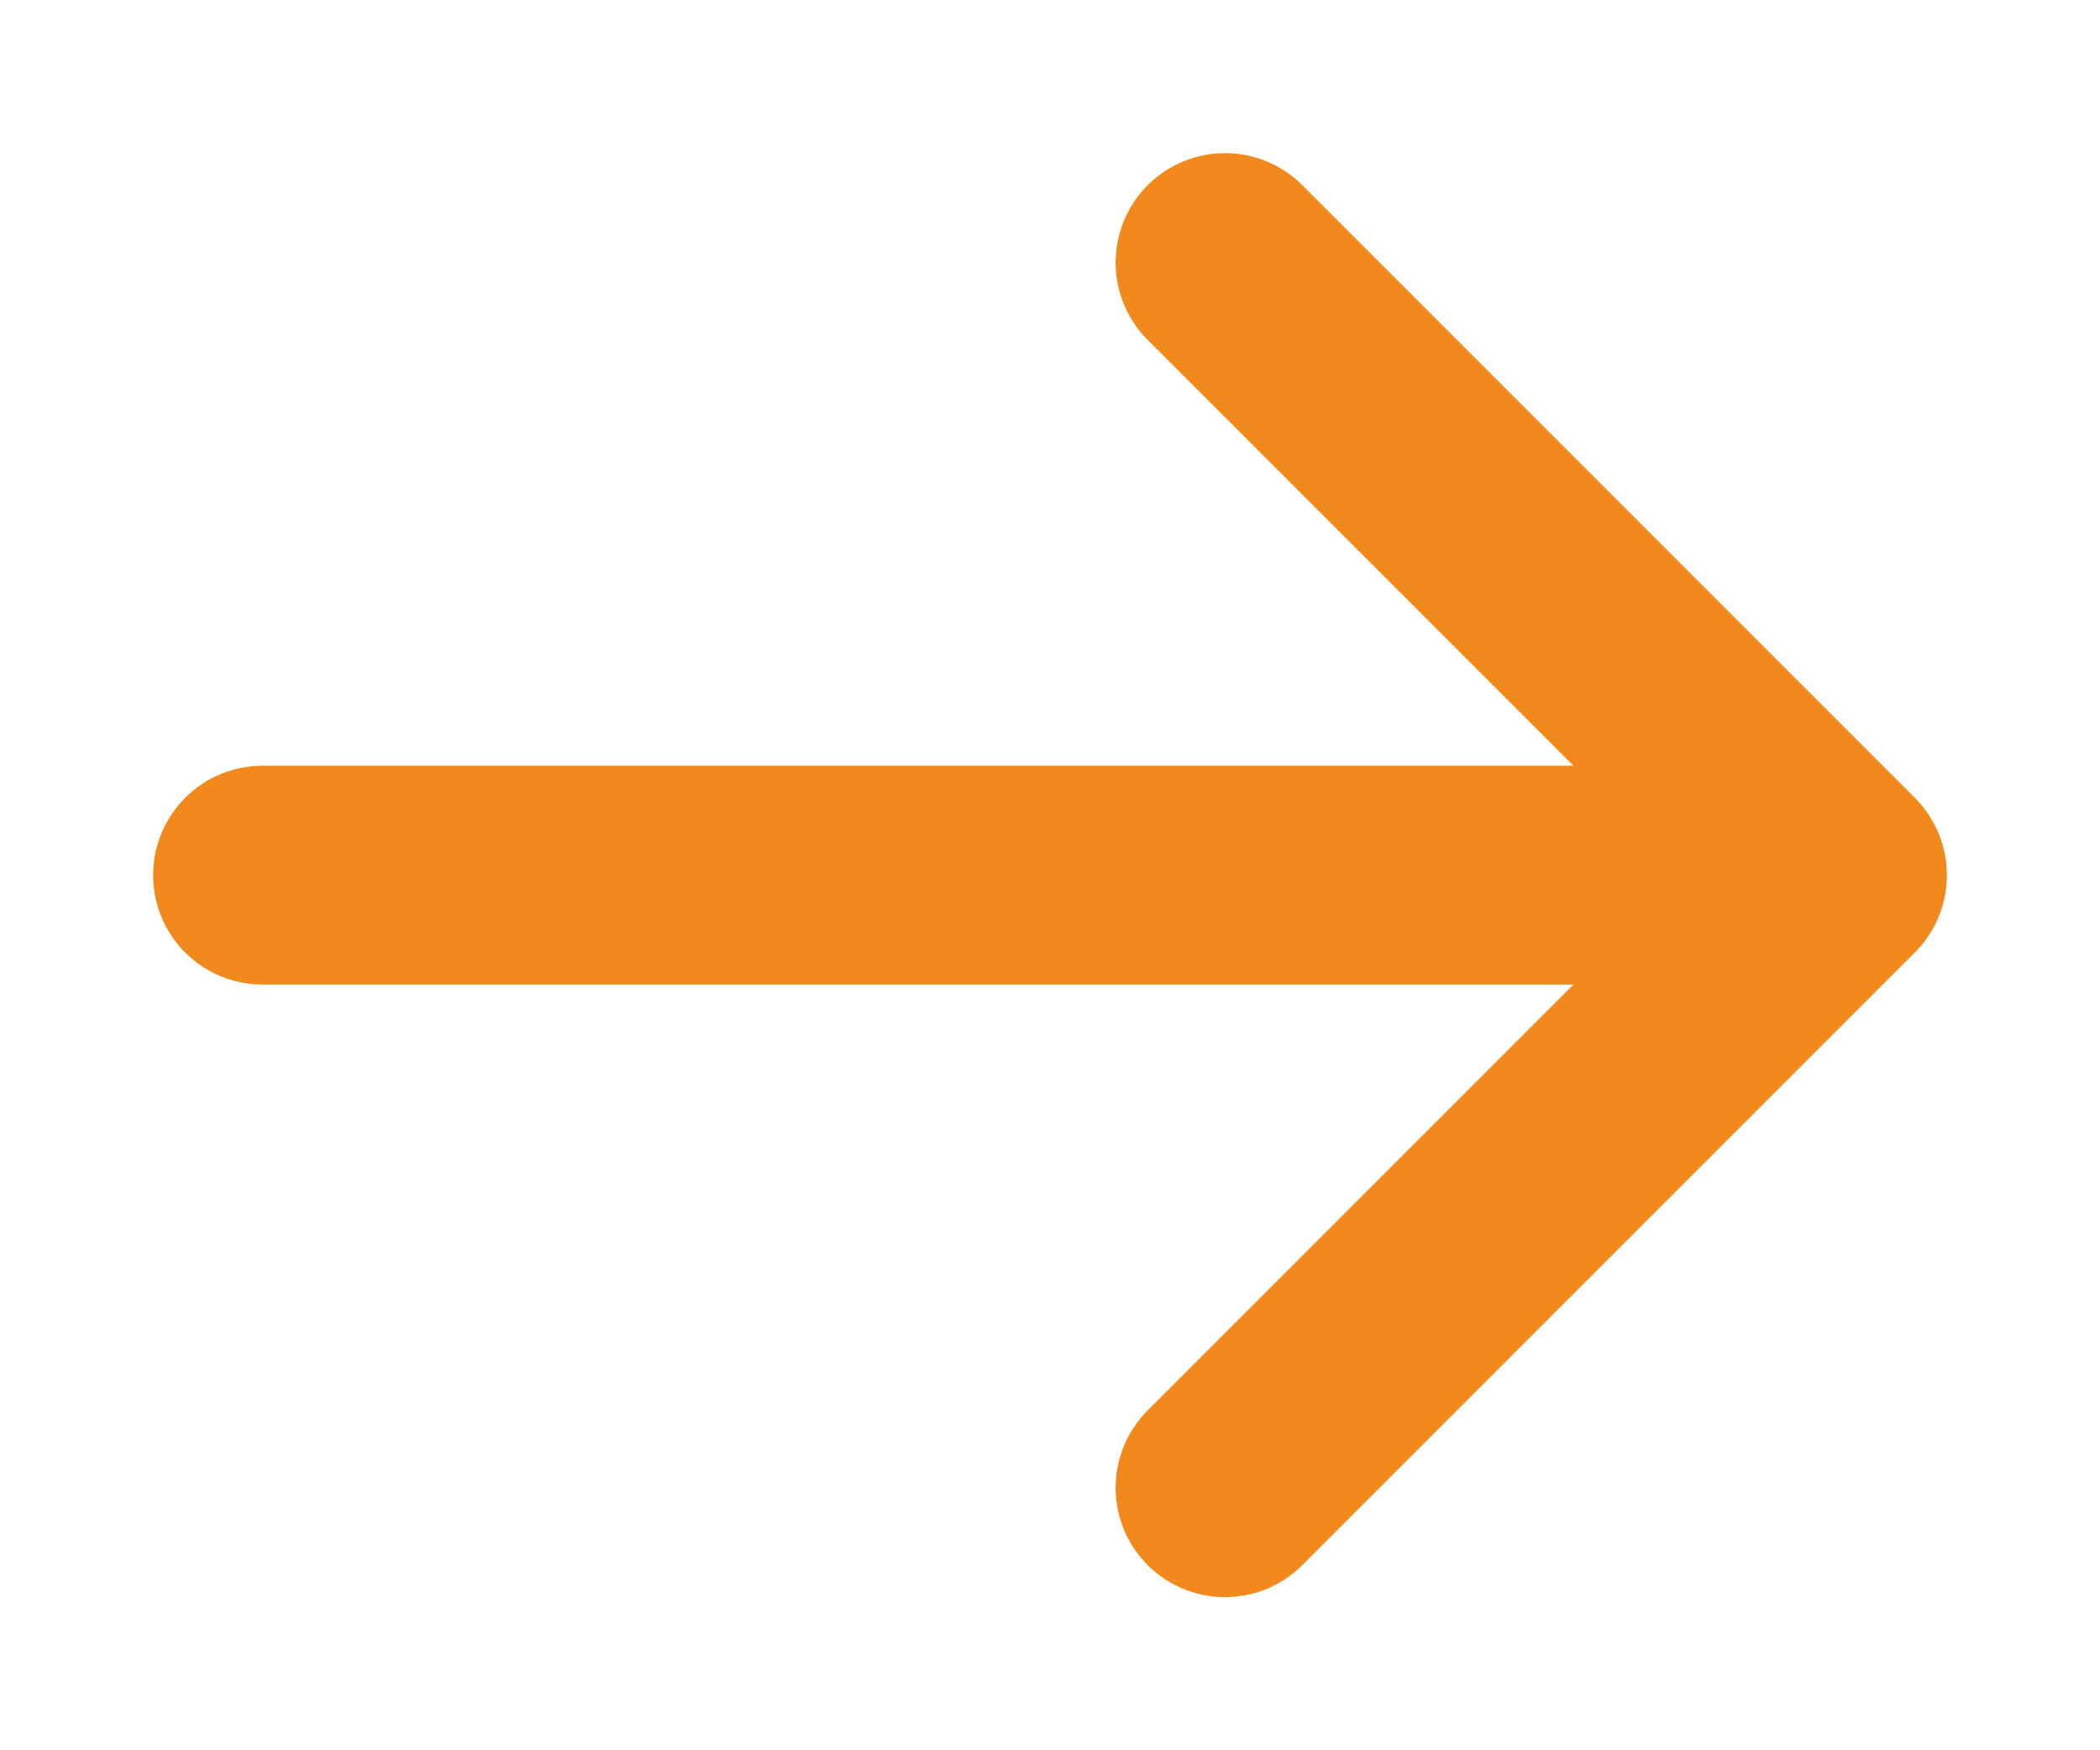
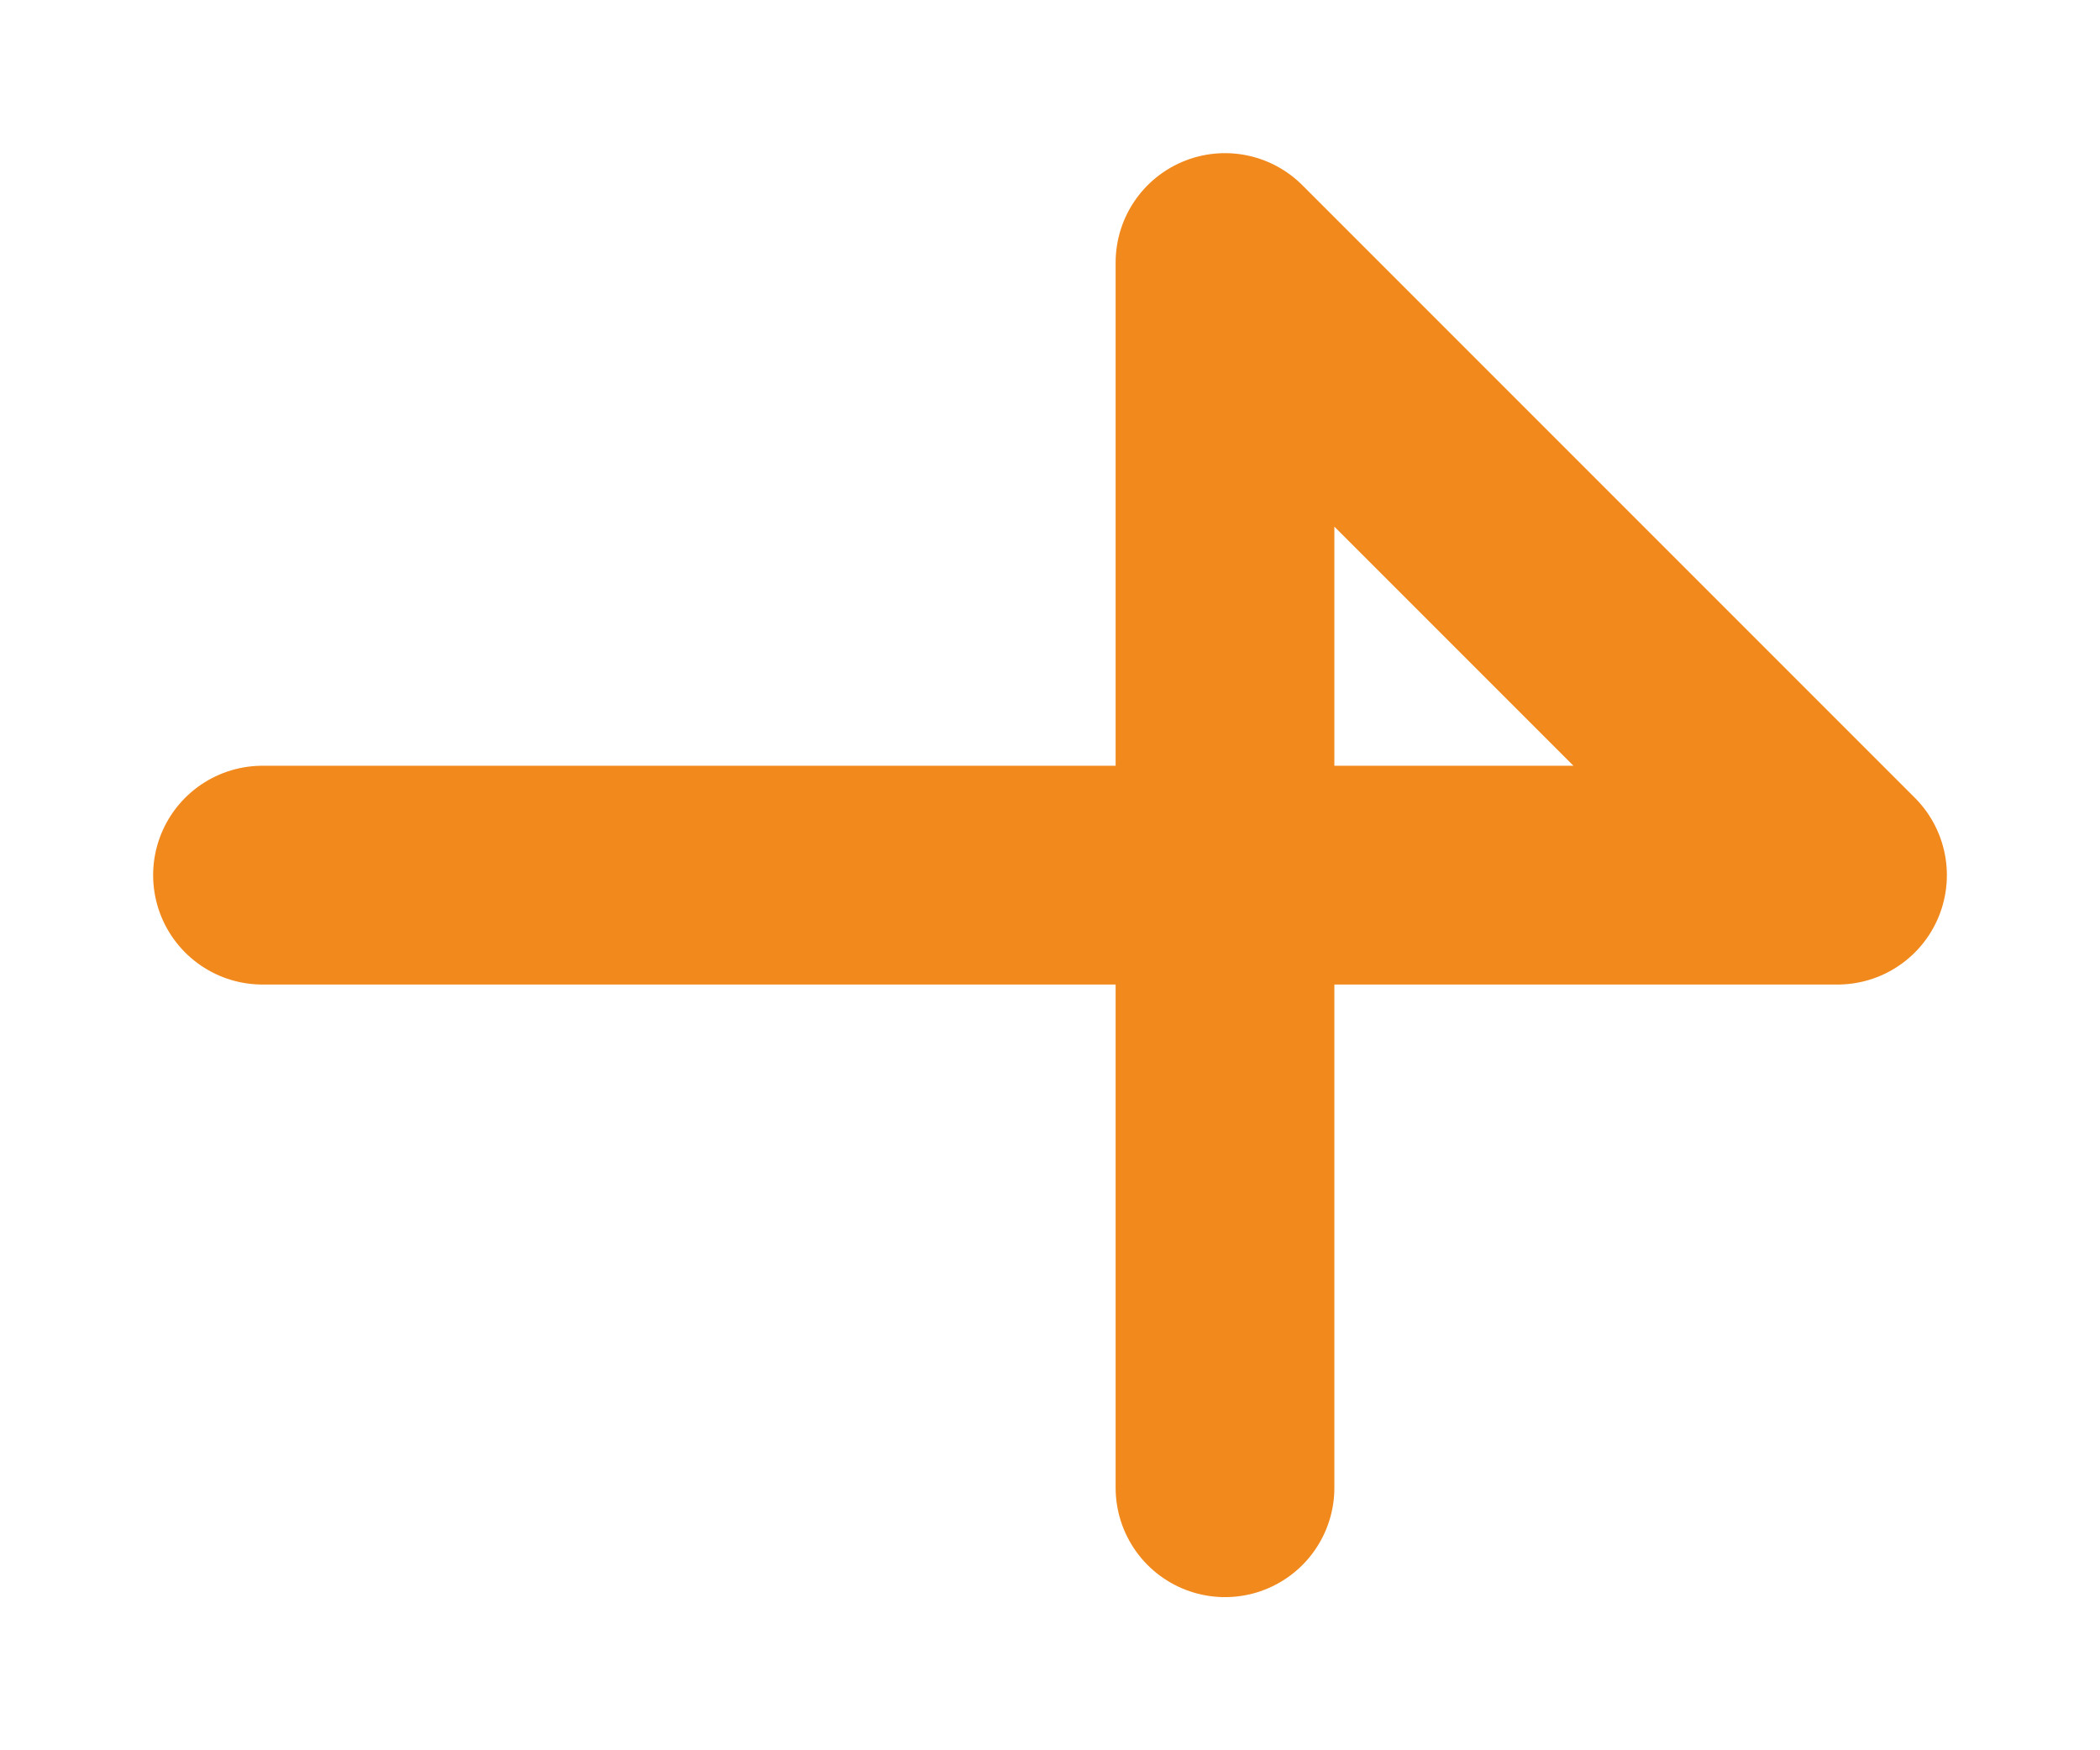
<svg xmlns="http://www.w3.org/2000/svg" width="12" height="10" viewBox="0 0 12 10" fill="none">
-   <path d="M1.5 5H10.5M10.5 5L7 1.5M10.5 5L7 8.5" stroke="#F1891C" stroke-width="1.25" stroke-linecap="round" stroke-linejoin="round" />
+   <path d="M1.5 5H10.5M10.5 5L7 1.5L7 8.5" stroke="#F1891C" stroke-width="1.25" stroke-linecap="round" stroke-linejoin="round" />
</svg>